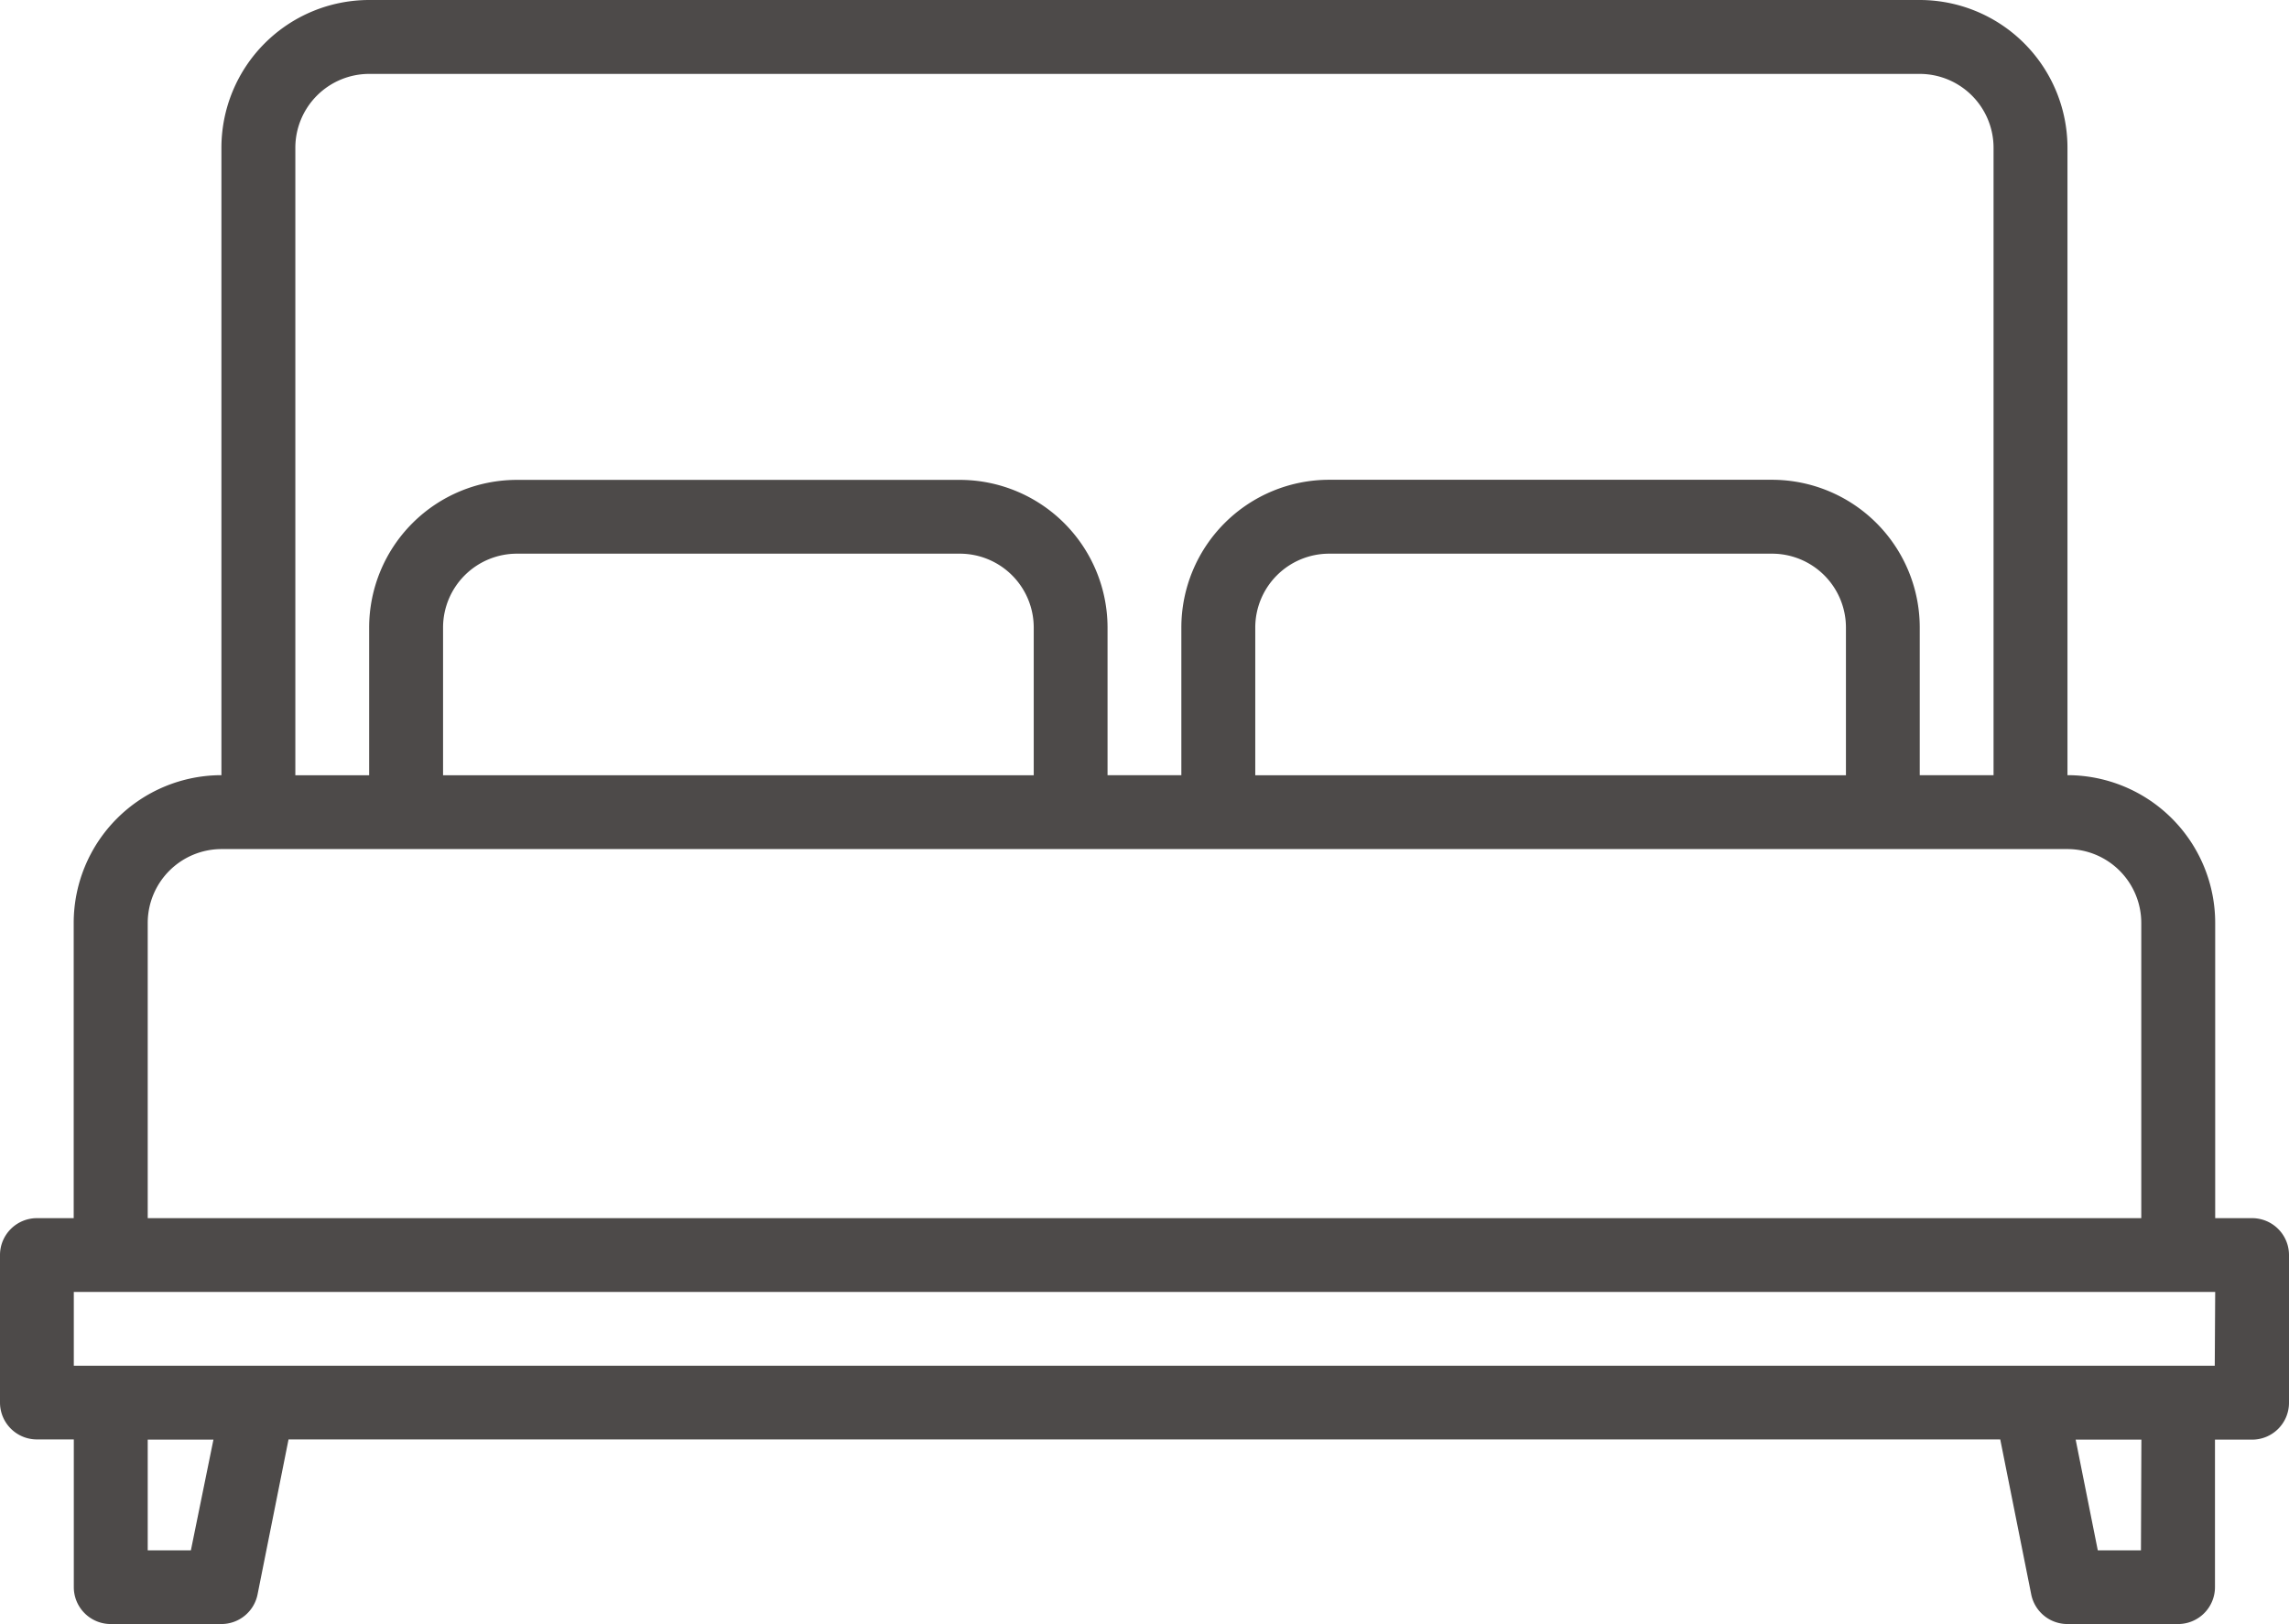
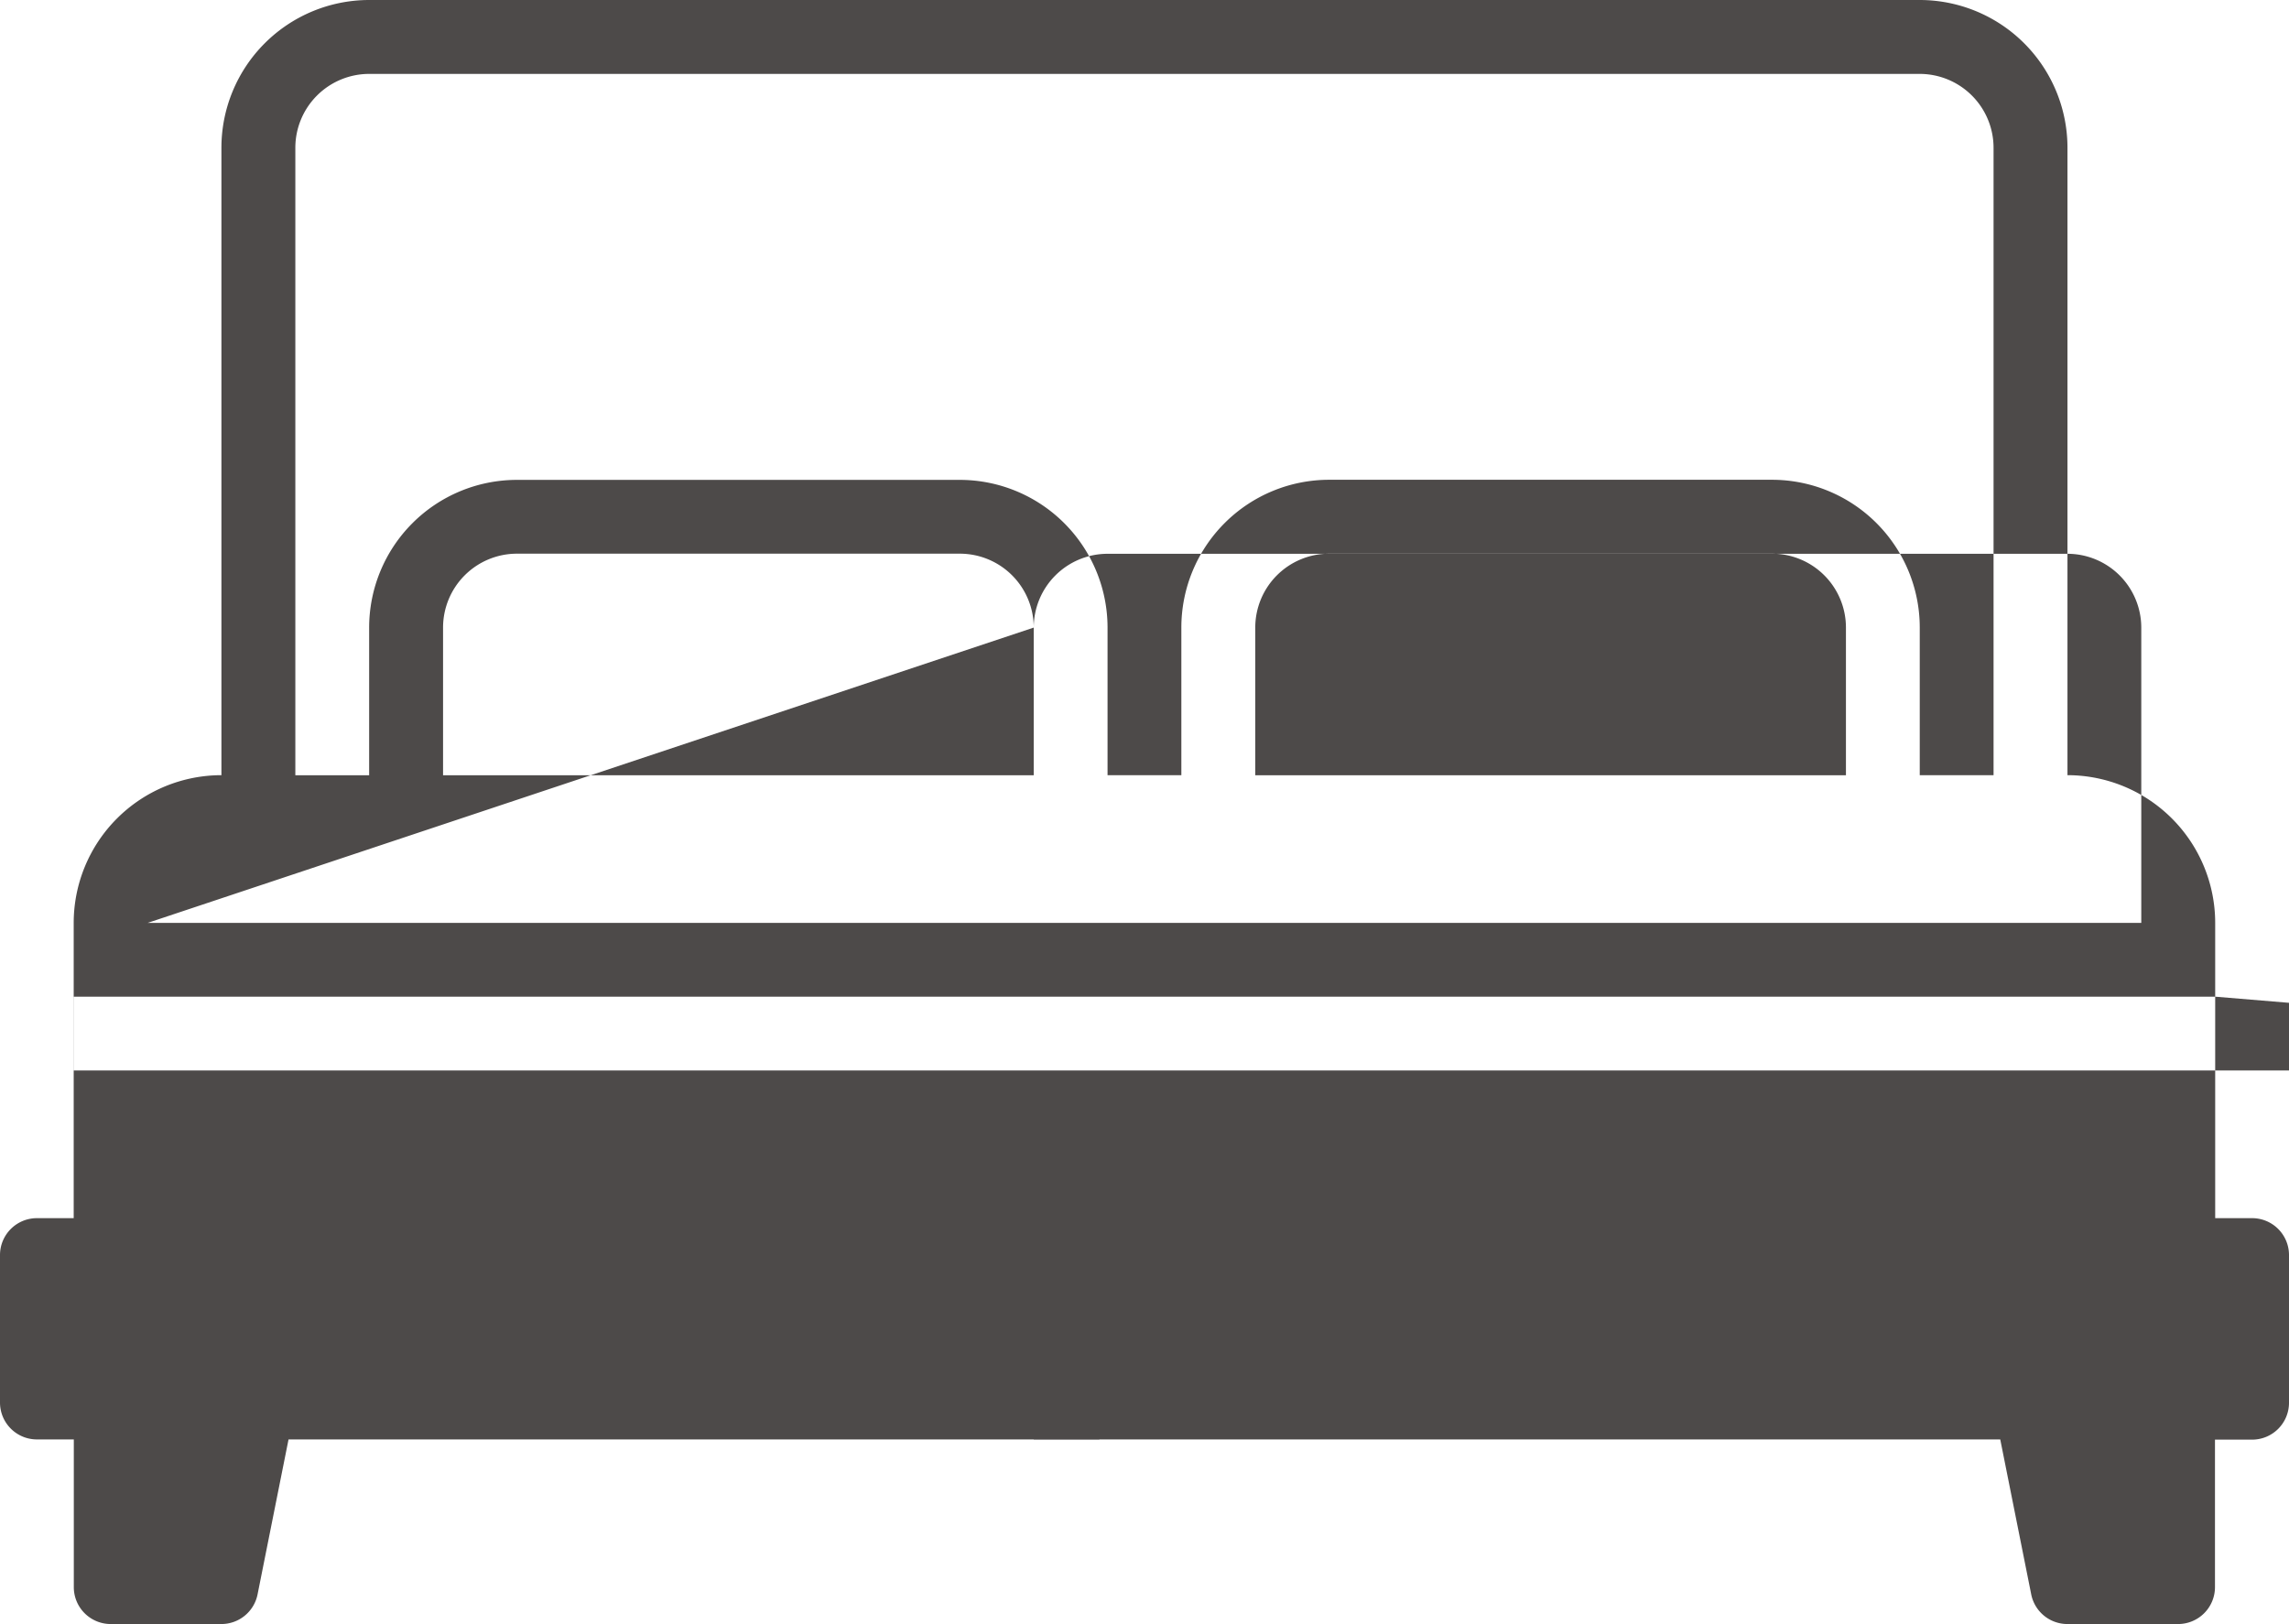
<svg xmlns="http://www.w3.org/2000/svg" width="21.213" height="15.054" viewBox="0 0 21.213 15.054">
-   <path id="bed" d="M28.871,91.291h-.342V88.554a1.37,1.37,0,0,0-1.369-1.369V81.369A1.37,1.37,0,0,0,25.791,80H11.421a1.37,1.37,0,0,0-1.369,1.369v5.816a1.37,1.37,0,0,0-1.369,1.369v2.737H8.342A.342.342,0,0,0,8,91.633V93a.342.342,0,0,0,.342.342h.342v1.369a.342.342,0,0,0,.342.342h1.026a.342.342,0,0,0,.335-.275l.287-1.436H26.537l.287,1.436a.342.342,0,0,0,.335.275h1.026a.342.342,0,0,0,.342-.342V93.344h.342A.342.342,0,0,0,29.213,93V91.633A.342.342,0,0,0,28.871,91.291ZM10.737,81.369a.685.685,0,0,1,.684-.684h14.37a.685.685,0,0,1,.684.684v5.816h-.684V85.816a1.37,1.37,0,0,0-1.369-1.369H20.317a1.37,1.37,0,0,0-1.369,1.369v1.369h-.684V85.816A1.37,1.37,0,0,0,16.9,84.448H12.79a1.37,1.37,0,0,0-1.369,1.369v1.369h-.684Zm14.37,4.448v1.369H19.633V85.816a.685.685,0,0,1,.684-.684h4.106A.685.685,0,0,1,25.107,85.816Zm-7.527,0v1.369H12.106V85.816a.685.685,0,0,1,.684-.684H16.9A.685.685,0,0,1,17.58,85.816ZM9.369,88.554a.685.685,0,0,1,.684-.684H27.16a.685.685,0,0,1,.684.684v2.737H9.369Zm.4,5.816h-.4V93.344h.609Zm18.072,0h-.4l-.205-1.026h.609Zm.684-1.711H8.684v-.684H28.529Z" transform="translate(-8 -80)" fill="#4d4a49" />
+   <path id="bed" d="M28.871,91.291h-.342V88.554a1.37,1.37,0,0,0-1.369-1.369V81.369A1.37,1.37,0,0,0,25.791,80H11.421a1.37,1.37,0,0,0-1.369,1.369v5.816a1.37,1.37,0,0,0-1.369,1.369v2.737H8.342A.342.342,0,0,0,8,91.633V93a.342.342,0,0,0,.342.342h.342v1.369a.342.342,0,0,0,.342.342h1.026a.342.342,0,0,0,.335-.275l.287-1.436H26.537l.287,1.436a.342.342,0,0,0,.335.275h1.026a.342.342,0,0,0,.342-.342V93.344h.342A.342.342,0,0,0,29.213,93V91.633A.342.342,0,0,0,28.871,91.291ZM10.737,81.369a.685.685,0,0,1,.684-.684h14.37a.685.685,0,0,1,.684.684v5.816h-.684V85.816a1.37,1.37,0,0,0-1.369-1.369H20.317a1.37,1.37,0,0,0-1.369,1.369v1.369h-.684V85.816A1.37,1.37,0,0,0,16.9,84.448H12.79a1.37,1.37,0,0,0-1.369,1.369v1.369h-.684Zm14.37,4.448v1.369H19.633V85.816a.685.685,0,0,1,.684-.684h4.106A.685.685,0,0,1,25.107,85.816Zm-7.527,0v1.369H12.106V85.816a.685.685,0,0,1,.684-.684H16.9A.685.685,0,0,1,17.58,85.816Za.685.685,0,0,1,.684-.684H27.16a.685.685,0,0,1,.684.684v2.737H9.369Zm.4,5.816h-.4V93.344h.609Zm18.072,0h-.4l-.205-1.026h.609Zm.684-1.711H8.684v-.684H28.529Z" transform="translate(-8 -80)" fill="#4d4a49" />
</svg>